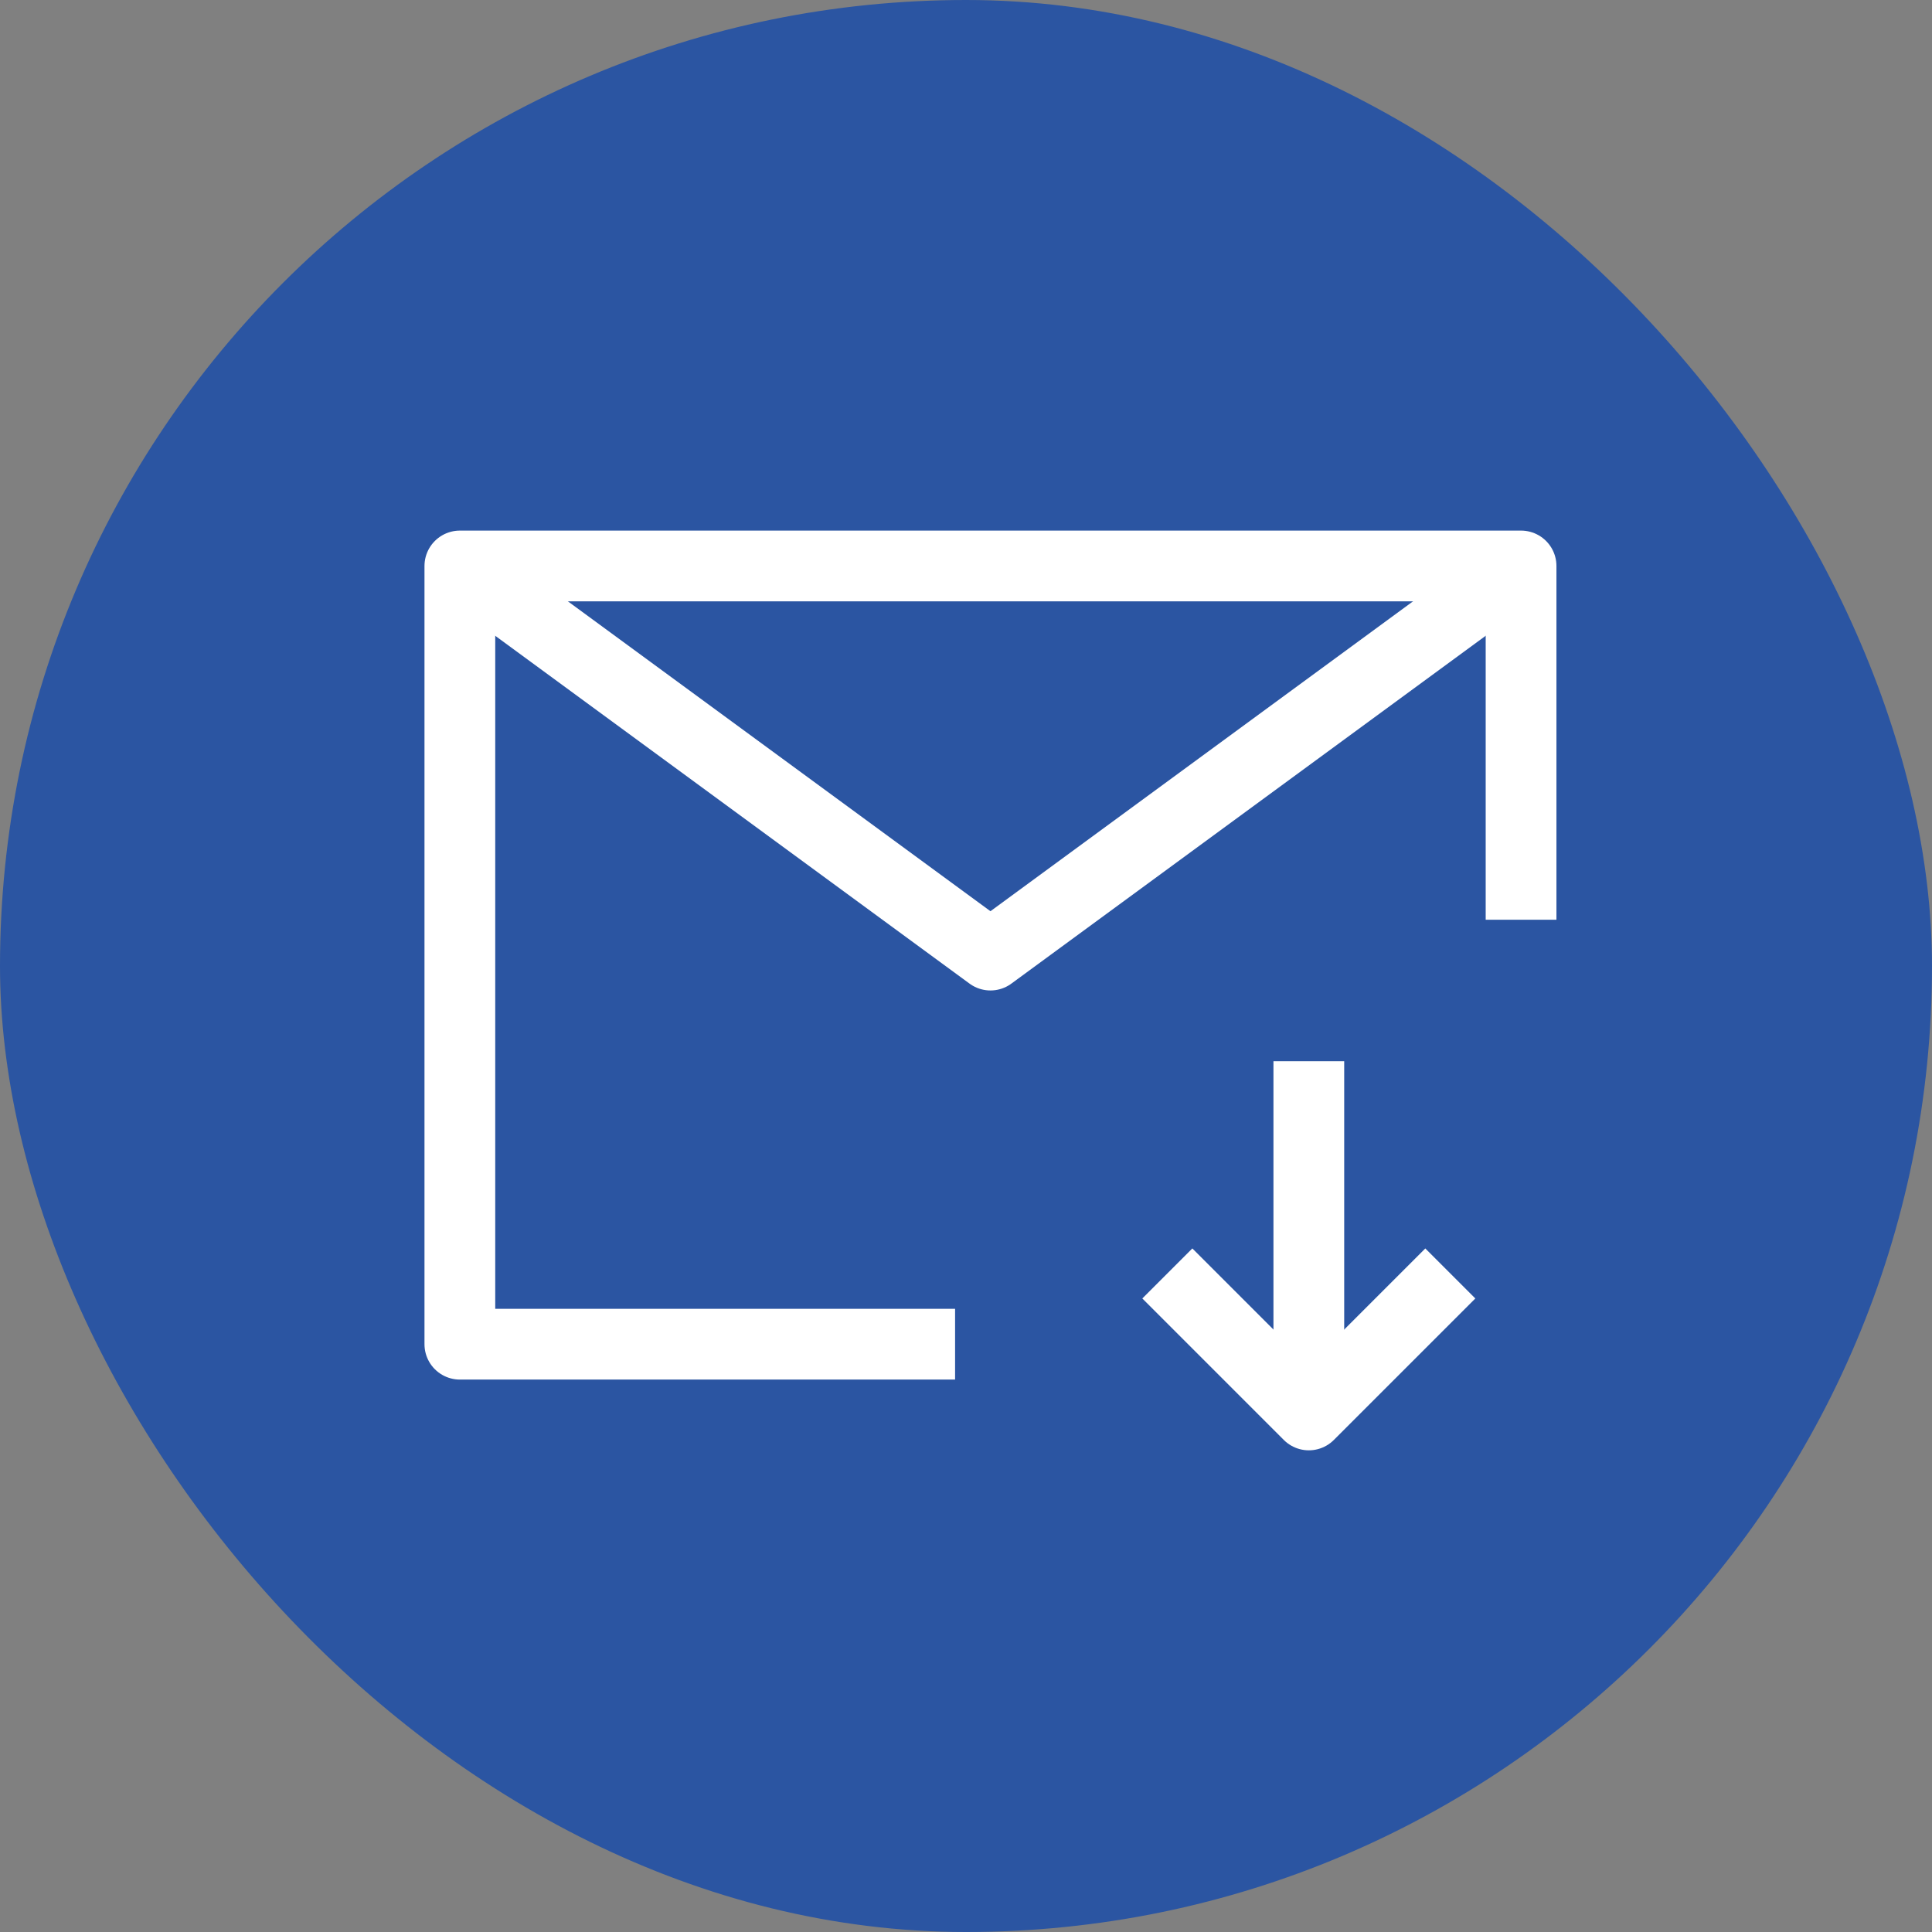
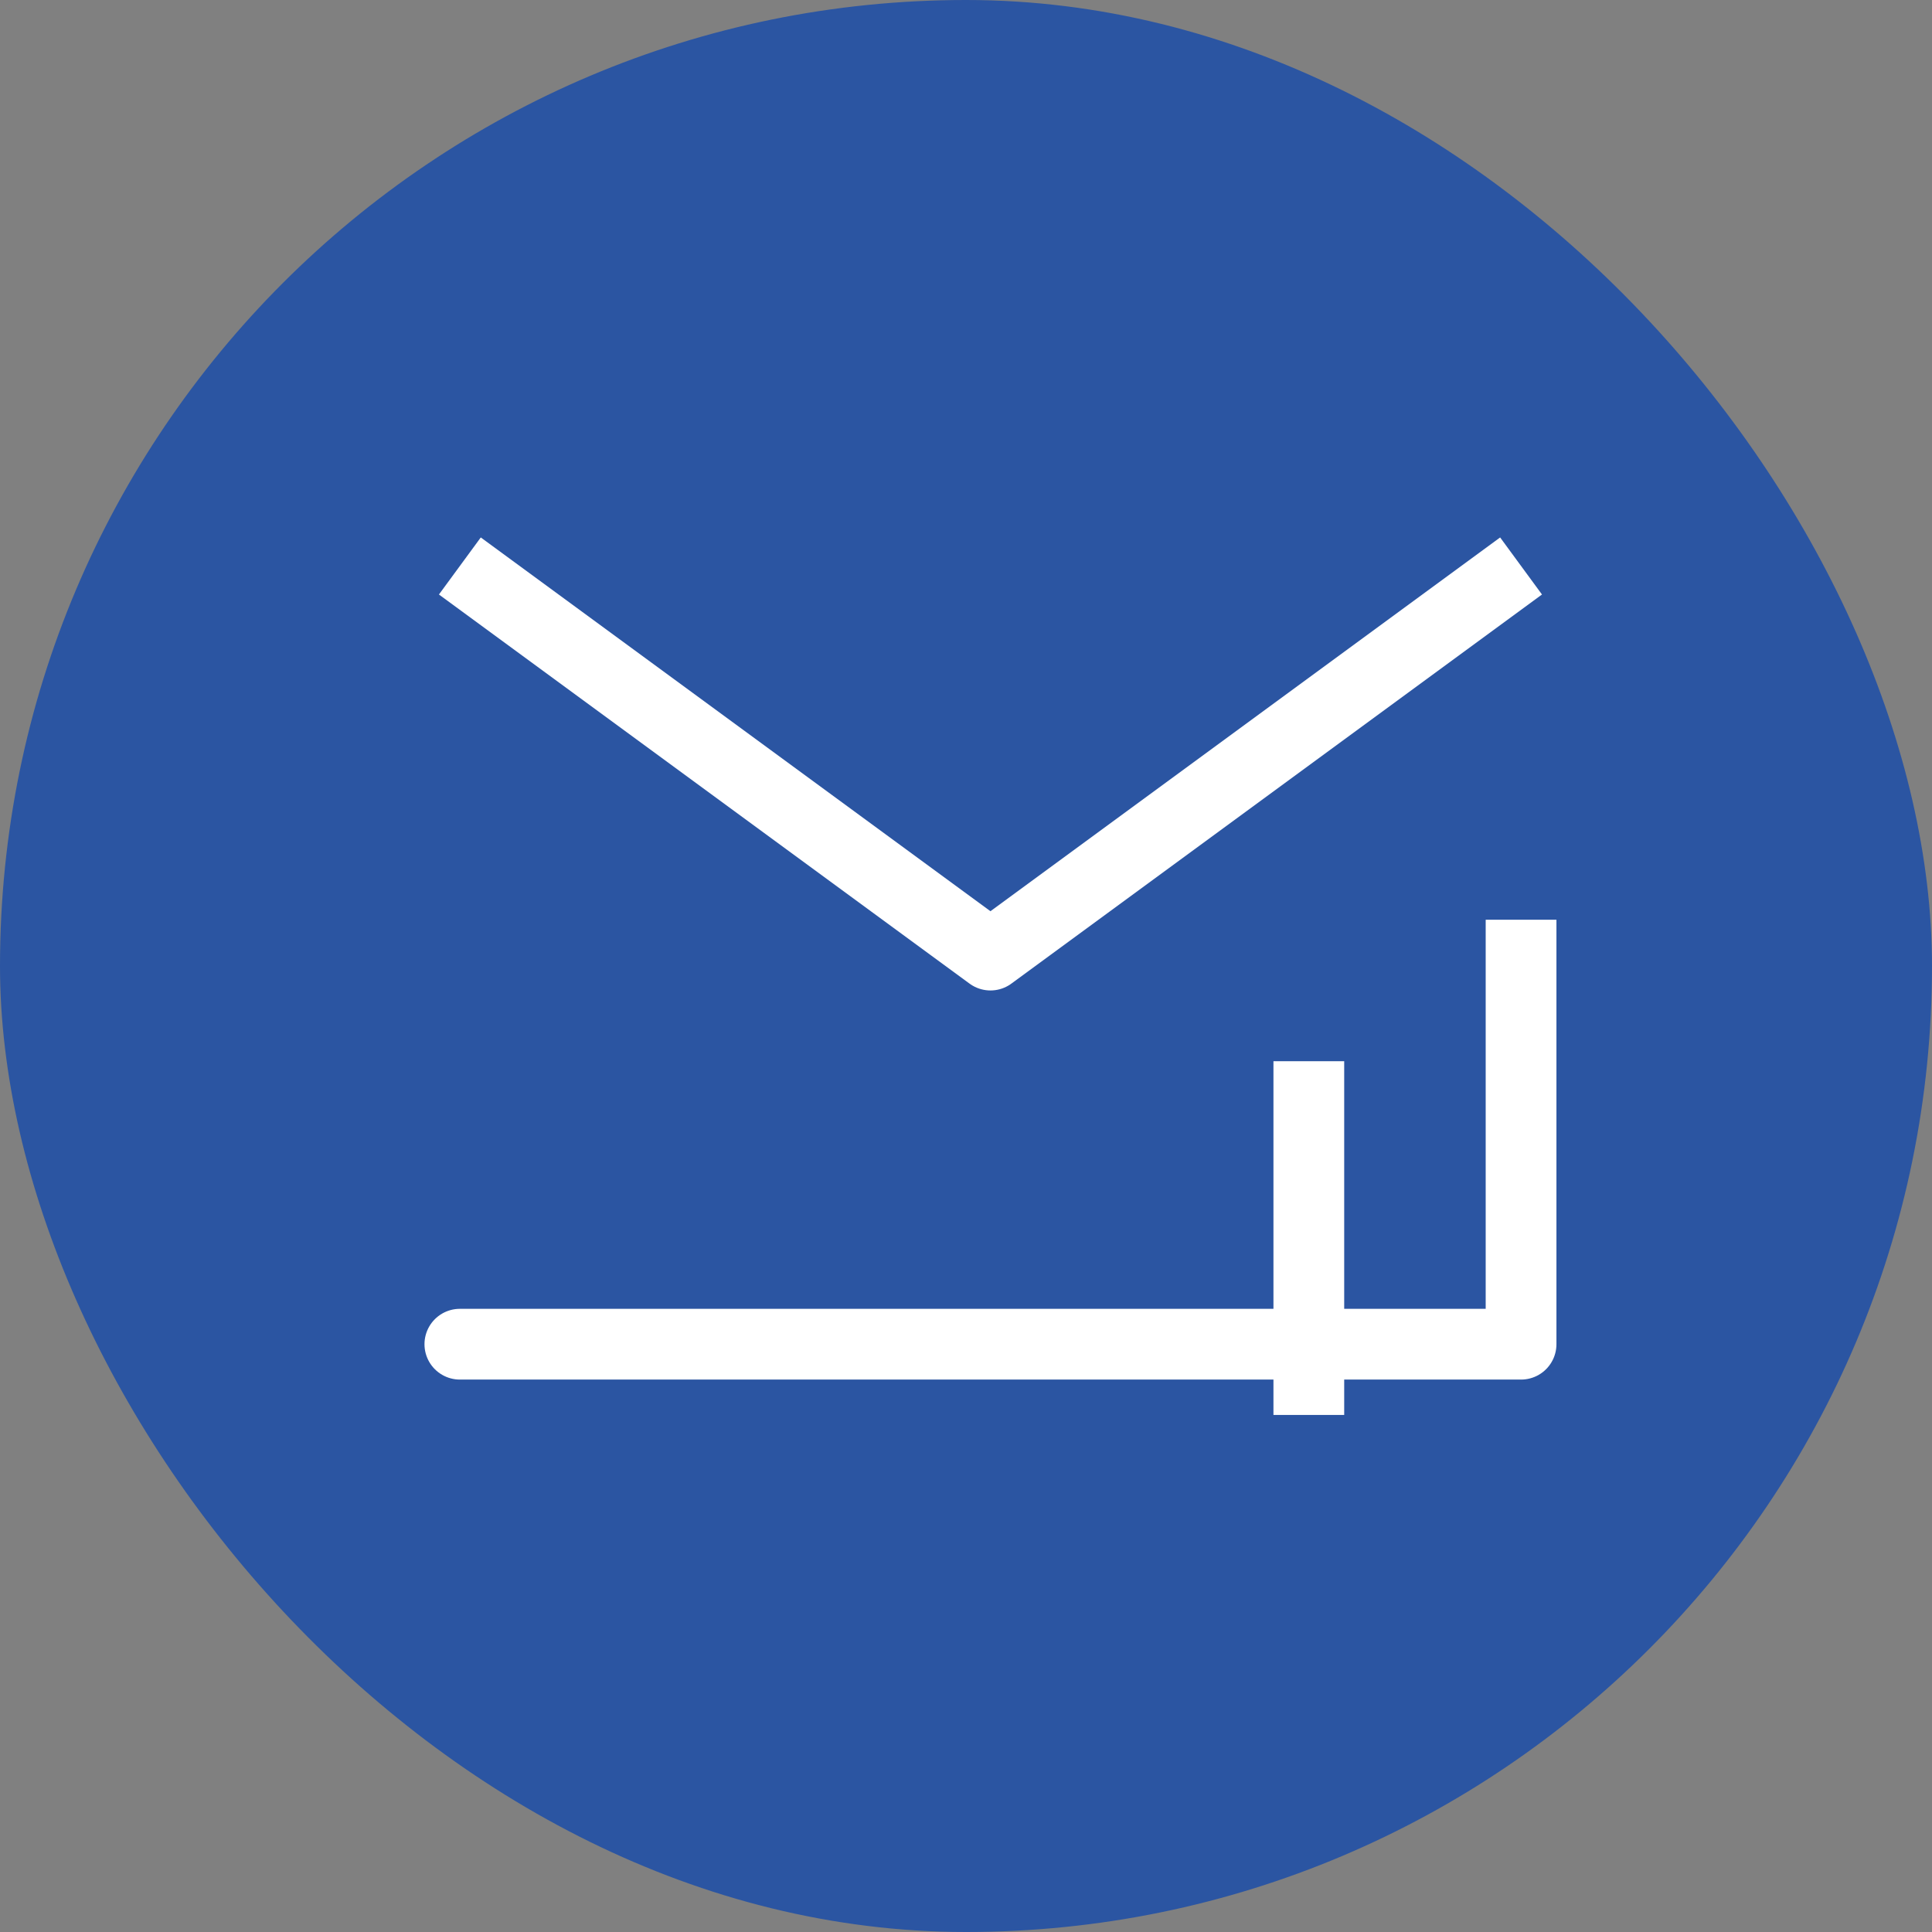
<svg xmlns="http://www.w3.org/2000/svg" width="54.617" height="54.617" viewBox="0 0 54.617 54.617">
  <rect x="0" y="0" width="54.617" height="54.617" fill="#808080" stroke="none" />
  <g id="Group_30788" data-name="Group 30788" transform="translate(-491 -1167)">
    <g id="Group_30779" data-name="Group 30779" transform="translate(342 692)">
      <g id="Group_30749" data-name="Group 30749" transform="translate(148.996 477.012)">
        <rect id="Rectangle_14378" data-name="Rectangle 14378" width="54.617" height="54.617" rx="27.309" transform="translate(0.004 -2.012)" fill="#2b55a2" />
      </g>
      <g id="Group_30748" data-name="Group 30748" transform="translate(161 490)">
        <g id="Group_30747" data-name="Group 30747">
-           <path id="Path_68989" data-name="Path 68989" d="M15,23H1V1H31V11" fill="none" stroke="#fff" stroke-linejoin="round" stroke-width="2" />
+           <path id="Path_68989" data-name="Path 68989" d="M15,23H1H31V11" fill="none" stroke="#fff" stroke-linejoin="round" stroke-width="2" />
          <path id="Path_68990" data-name="Path 68990" d="M1,1,16,12,31,1" fill="none" stroke="#fff" stroke-linejoin="round" stroke-width="2" />
-           <path id="Path_68991" data-name="Path 68991" d="M24,22l-4-4,4-4" transform="translate(7 45) rotate(-90)" fill="none" stroke="#fff" stroke-linejoin="round" stroke-width="2" />
          <line id="Line_340" data-name="Line 340" x2="10" transform="translate(25 25) rotate(-90)" fill="none" stroke="#fff" stroke-linejoin="round" stroke-width="2" />
        </g>
      </g>
    </g>
  </g>
</svg>